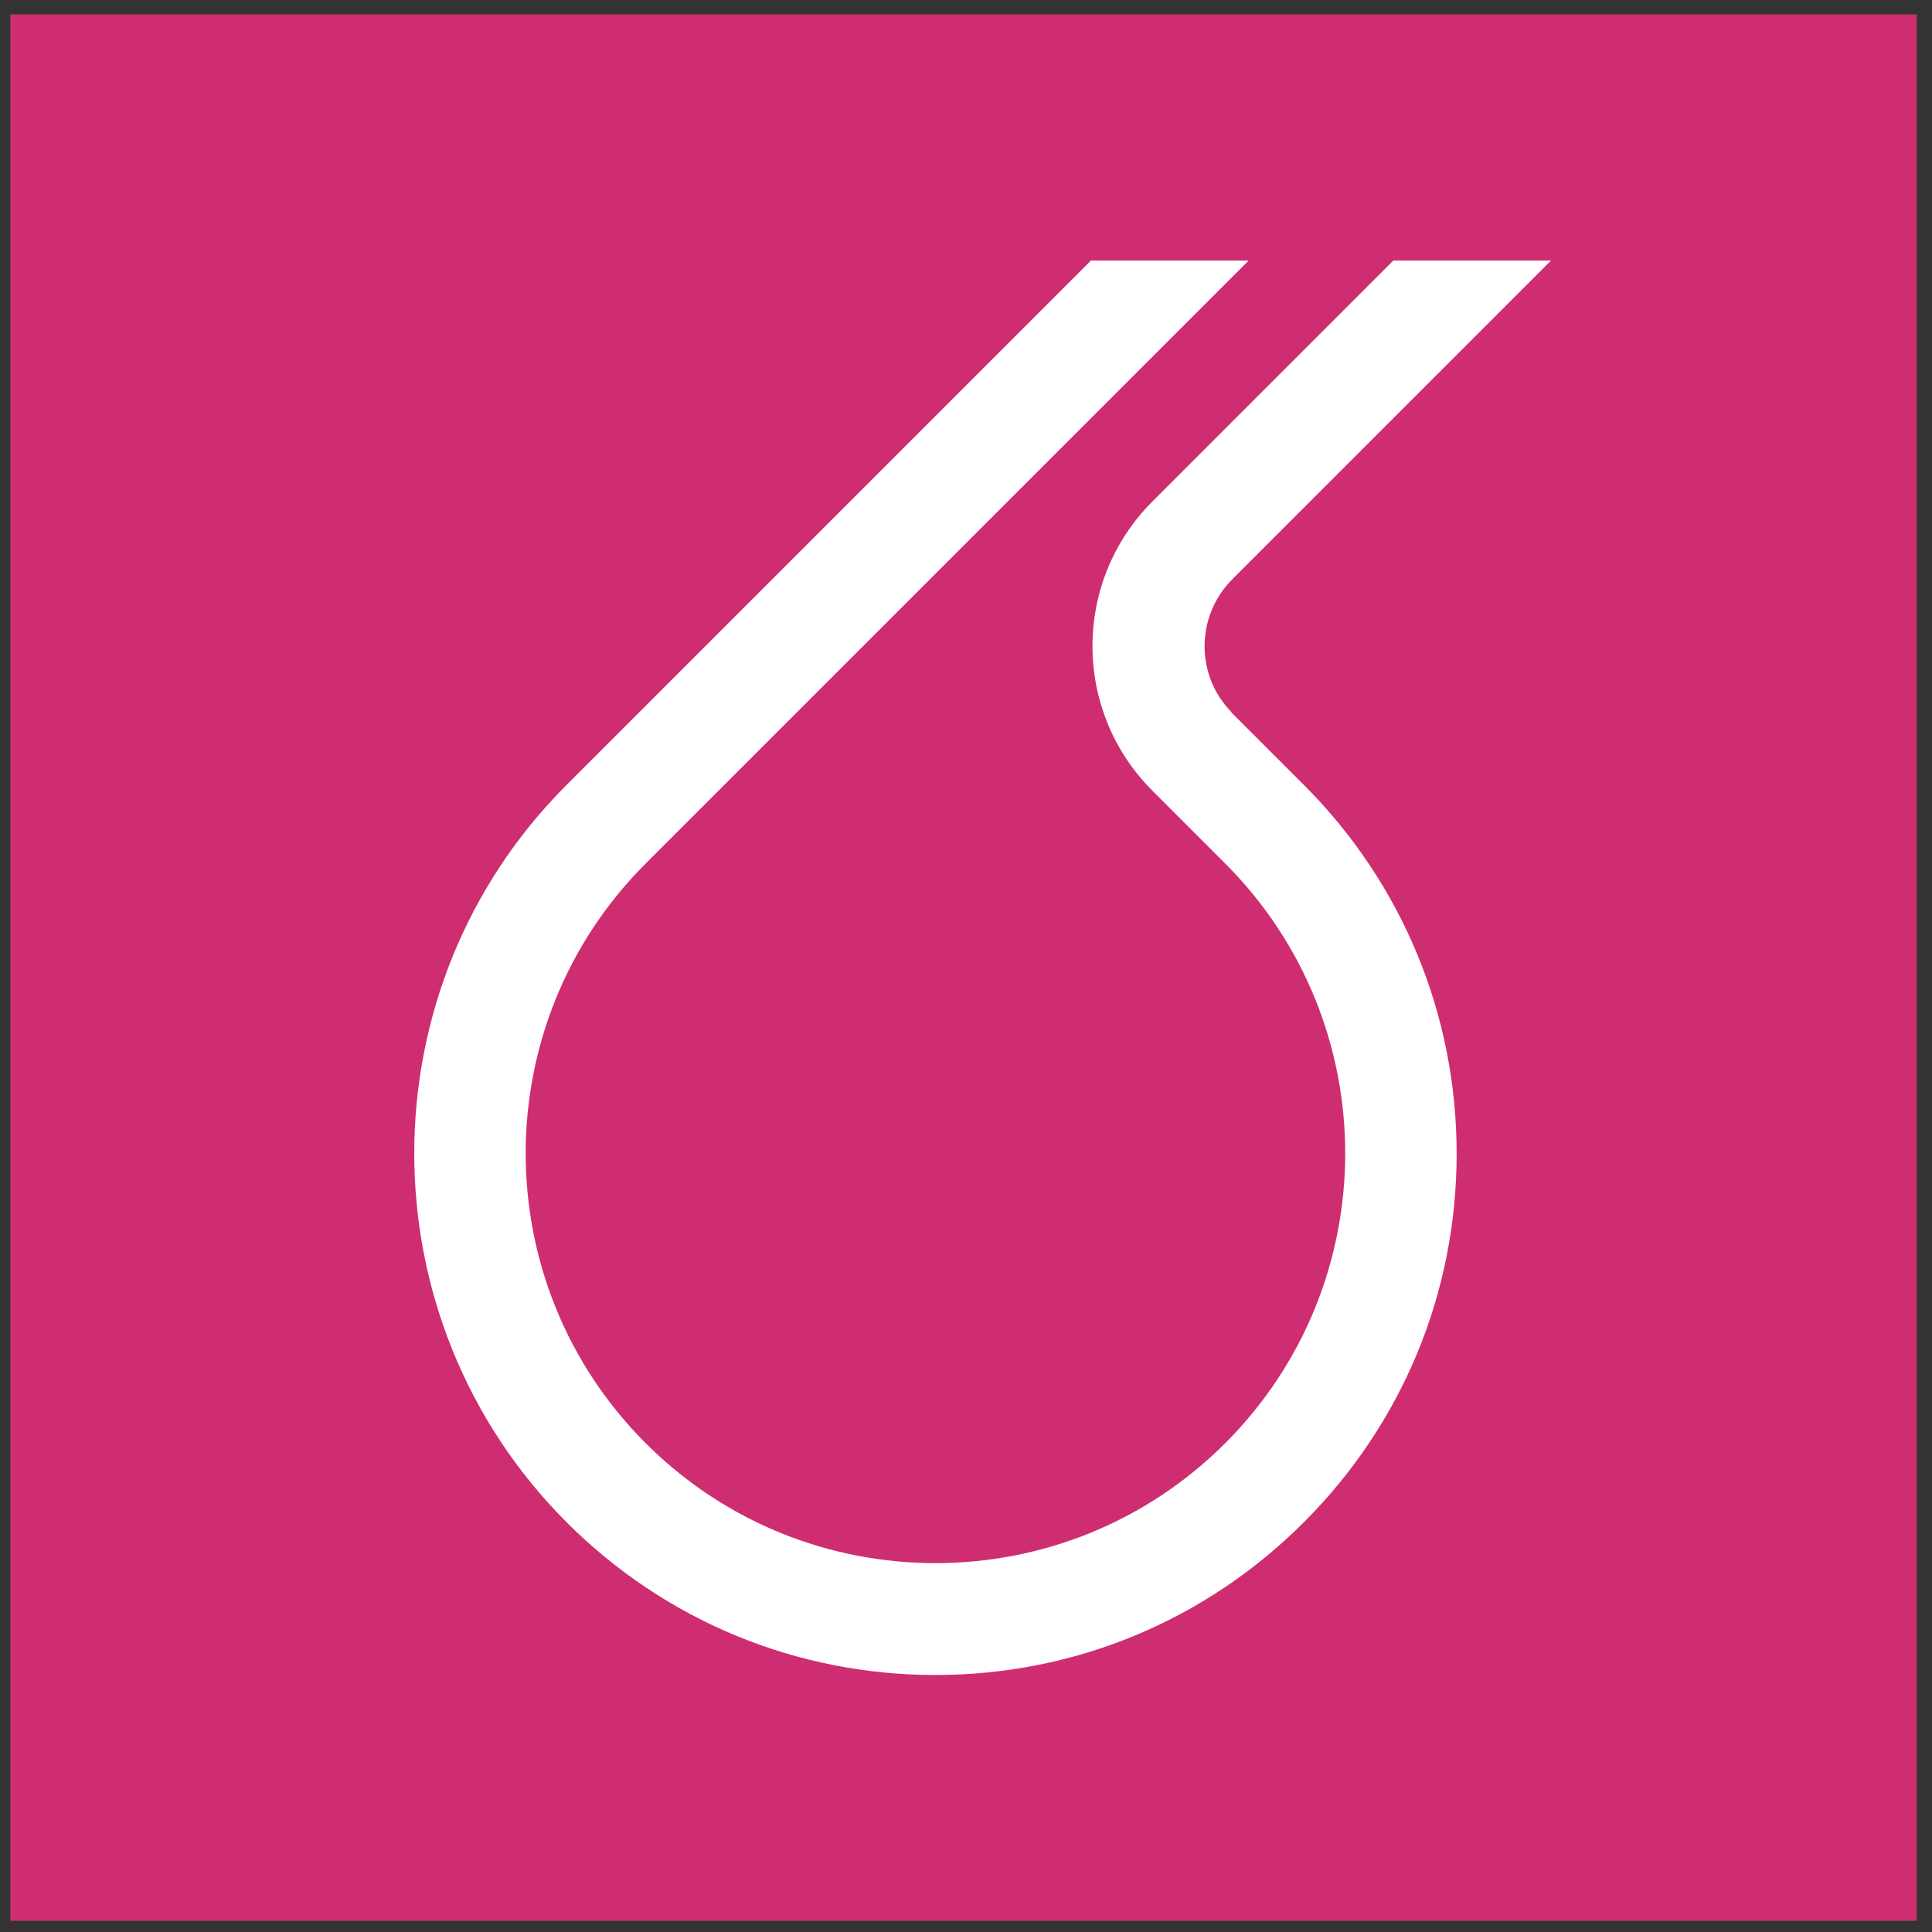
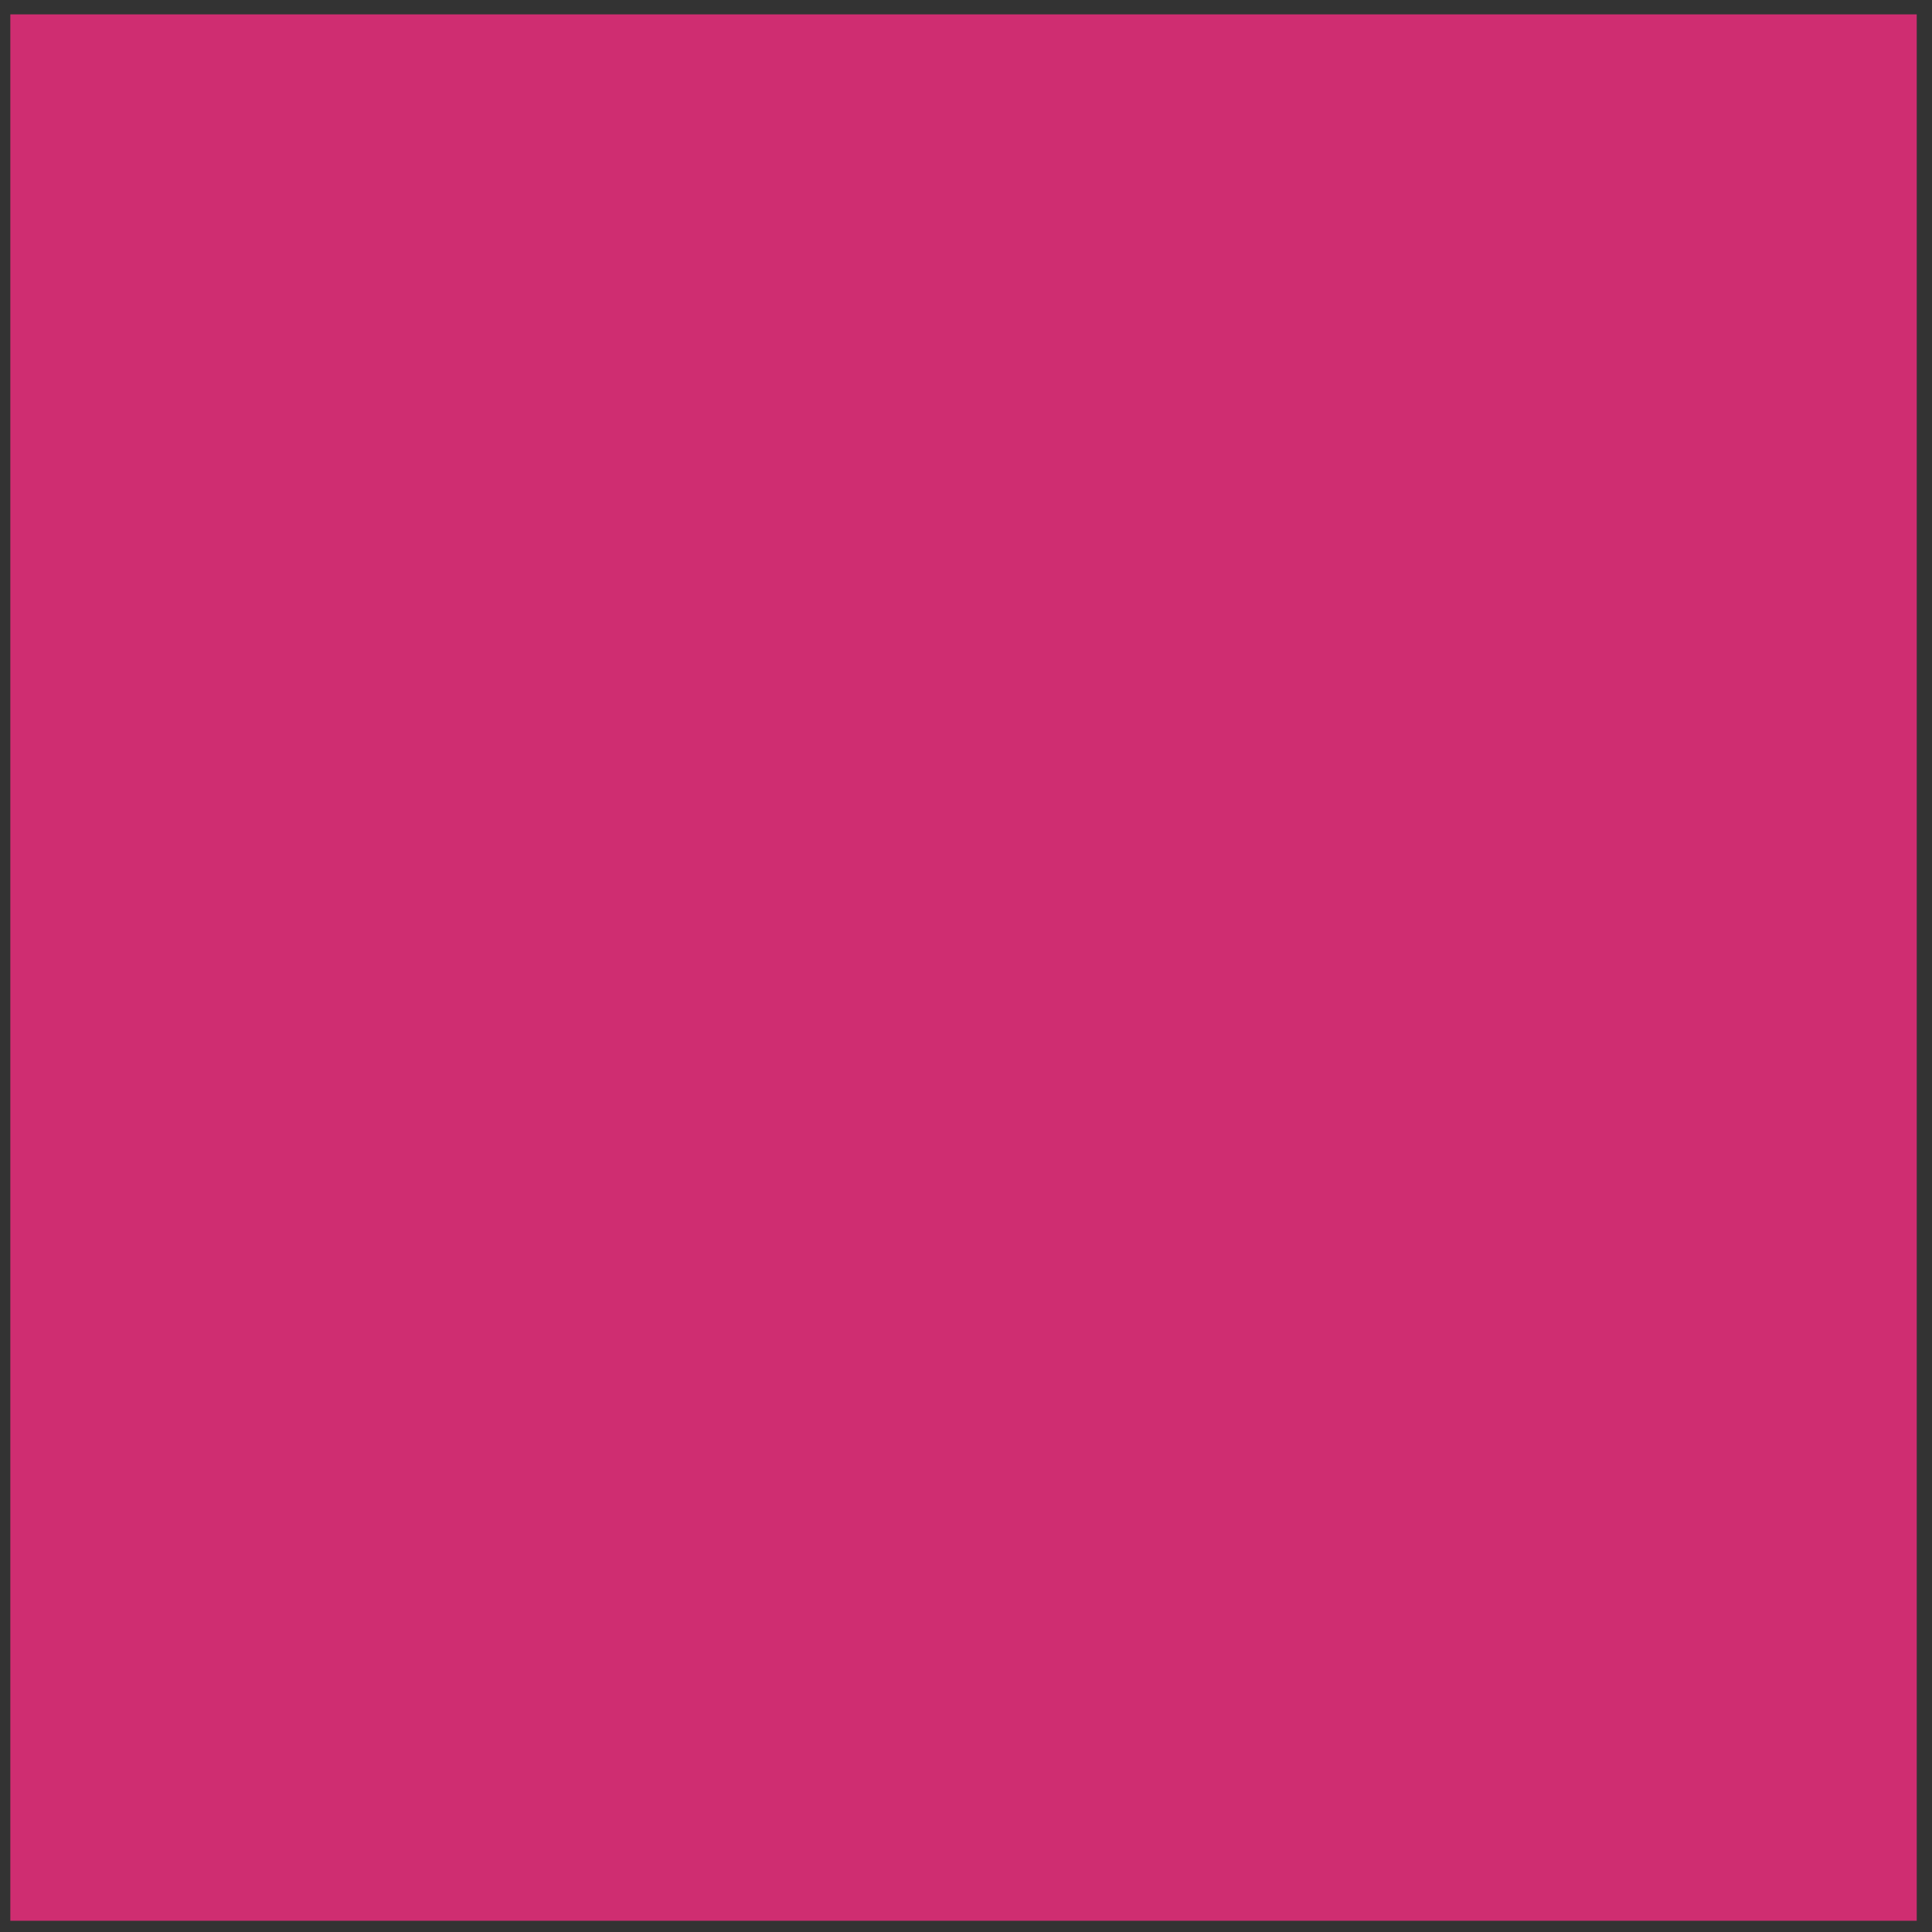
<svg xmlns="http://www.w3.org/2000/svg" version="1.1" width="43" height="43">
  <rect width="100%" height="100%" fill="#333333" stroke="none" />
  <svg width="43" height="43" viewBox="0 0 43 43" fill="none">
-     <path d="M42.66 0.32H0.23V42.75H42.66V0.32Z" fill="#CF2D71" />
-     <path d="M27.41 15.85C26.61 15.04 26.61 13.73 27.41 12.91L34.52 5.8H31.01L25.65 11.16C23.87 12.94 23.87 15.82 25.65 17.6L27.27 19.22C30.83 22.78 30.83 28.56 27.27 32.12C25.49 33.9 23.16 34.79 20.82 34.79C18.48 34.79 16.15 33.9 14.37 32.12C10.81 28.56 10.81 22.78 14.37 19.22L20.82 12.77L27.79 5.8H24.28L19.06 11.02L12.61 17.47C8.09 21.99 8.09 29.35 12.61 33.88C14.8 36.07 17.72 37.28 20.82 37.28C23.92 37.28 26.83 36.07 29.02 33.88C31.21 31.69 32.42 28.78 32.42 25.68C32.42 22.58 31.21 19.66 29.02 17.47L27.4 15.85H27.41Z" fill="white" />
+     <path d="M42.66 0.32H0.23V42.75H42.66Z" fill="#CF2D71" />
  </svg>
  <style>@media (prefers-color-scheme: light) { :root { filter: none; } }
@media (prefers-color-scheme: dark) { :root { filter: none; } }
</style>
</svg>